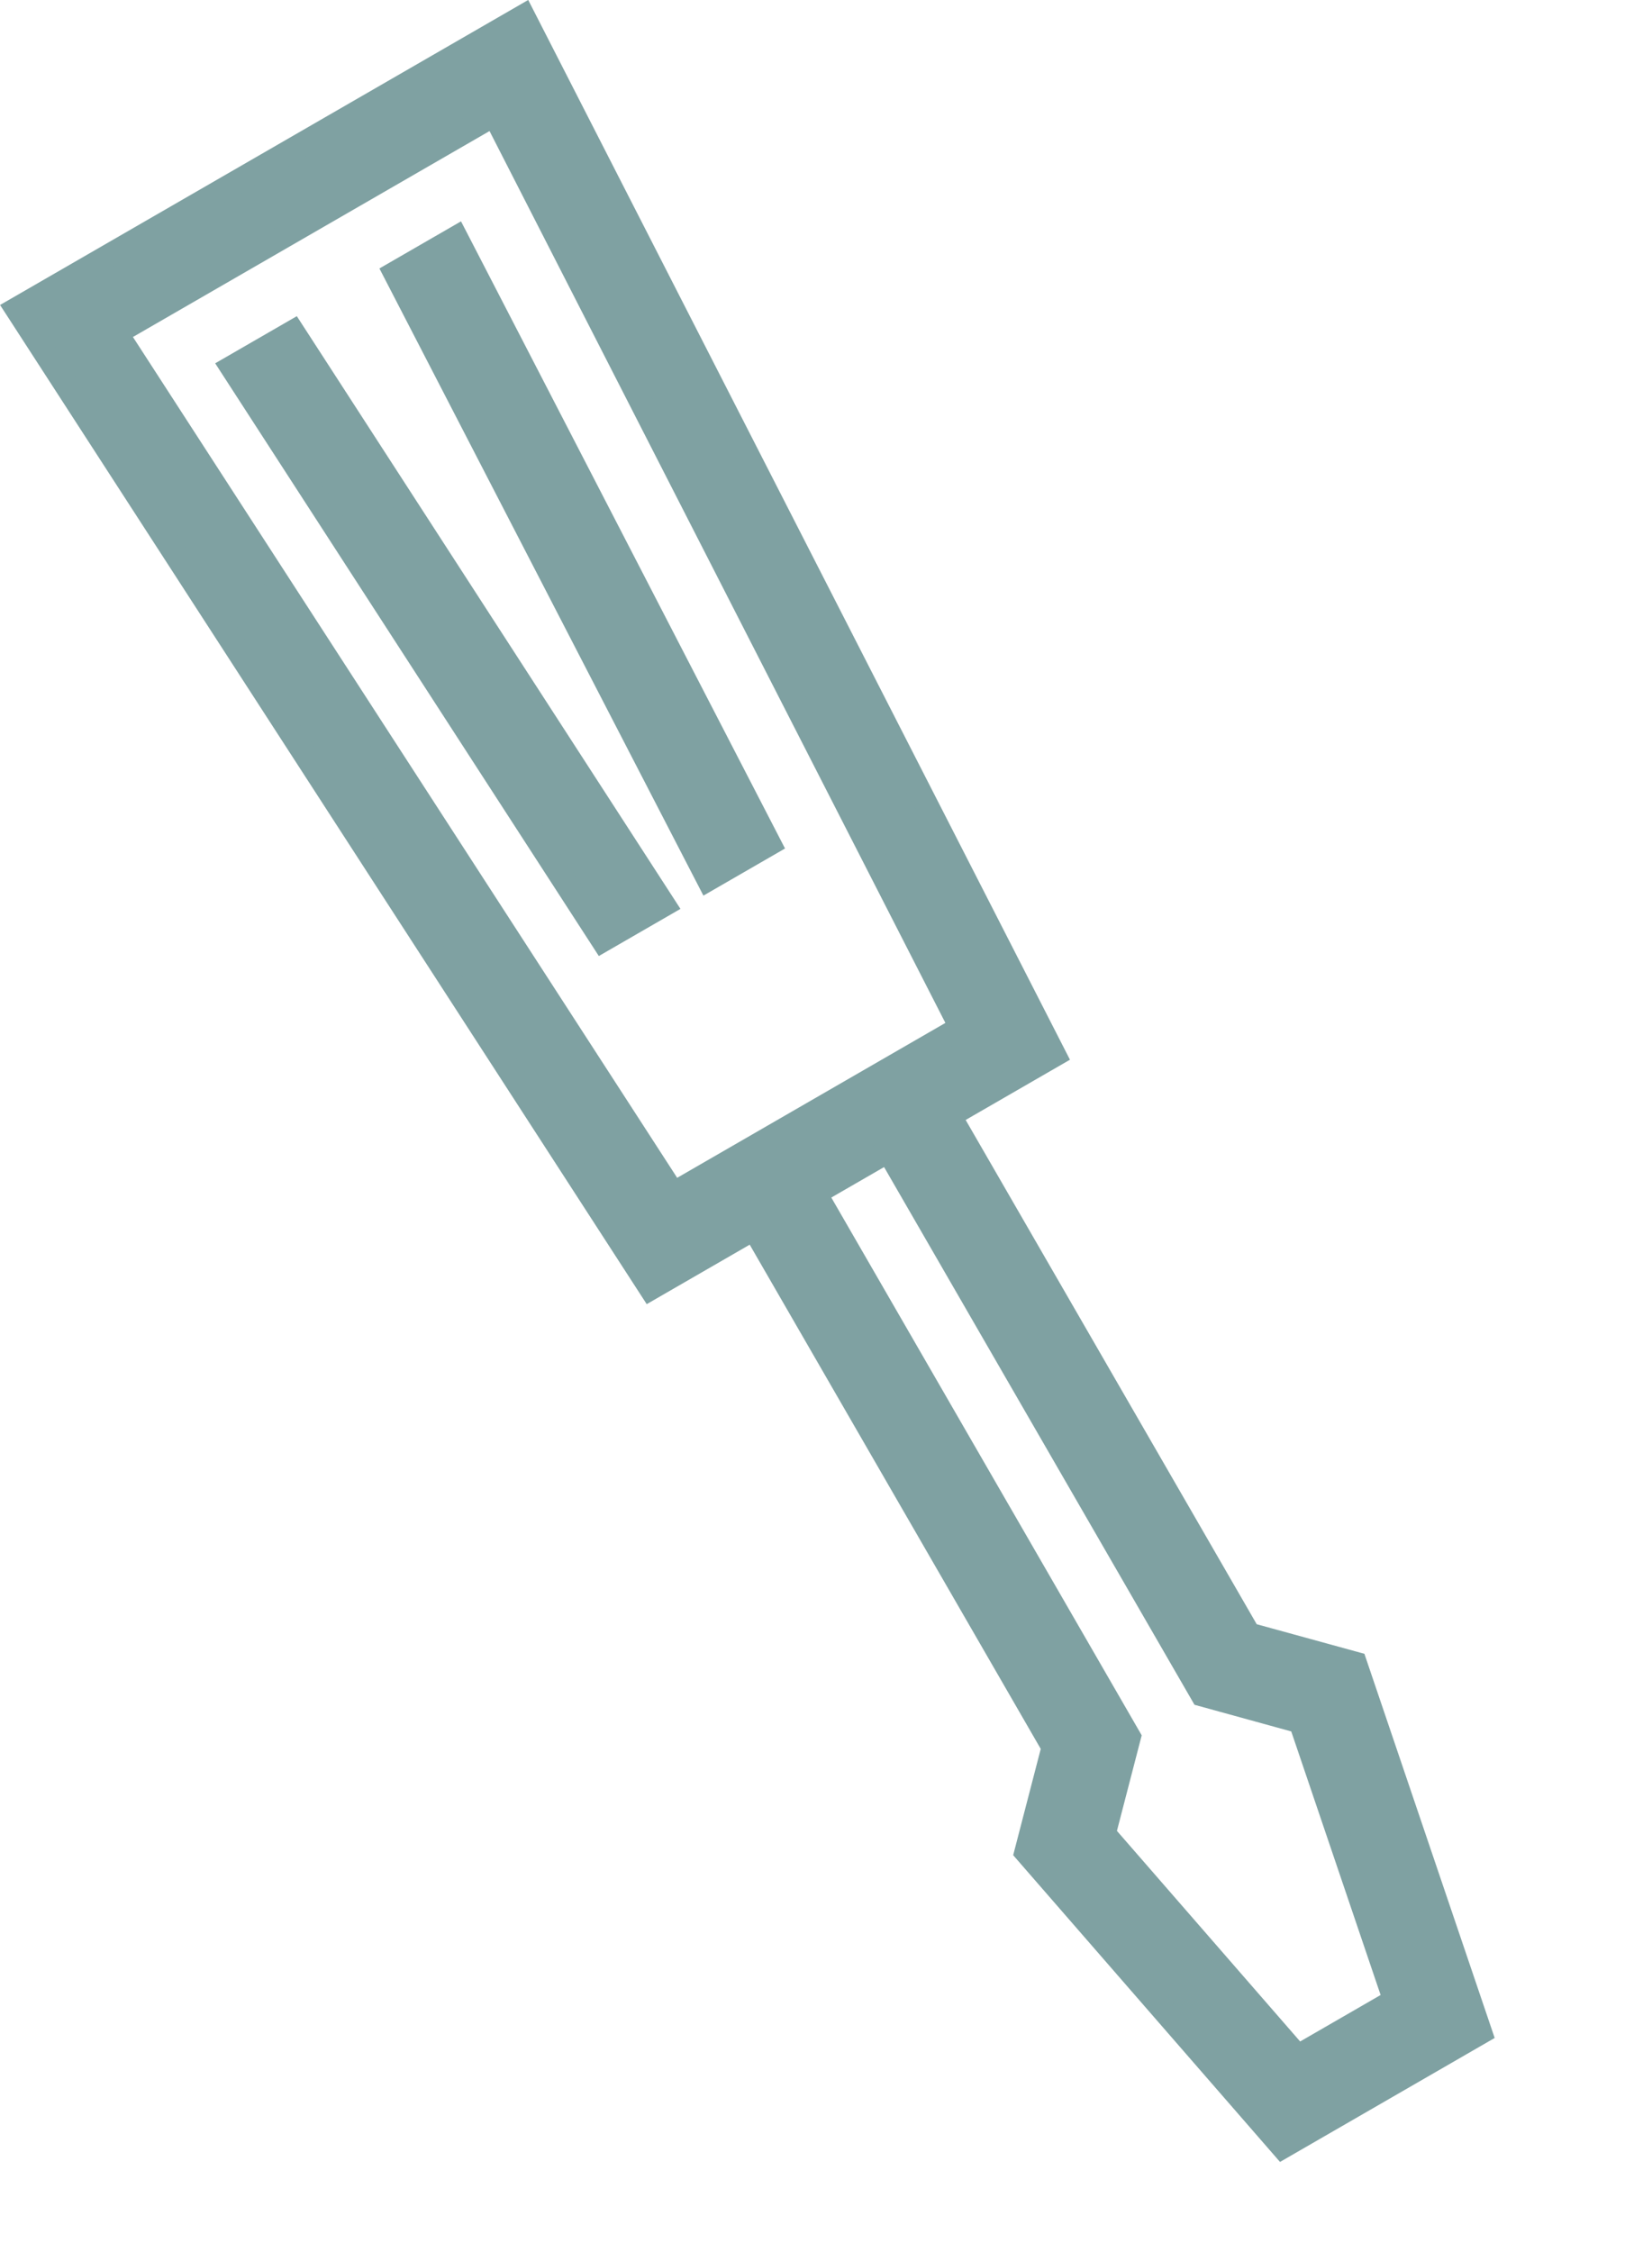
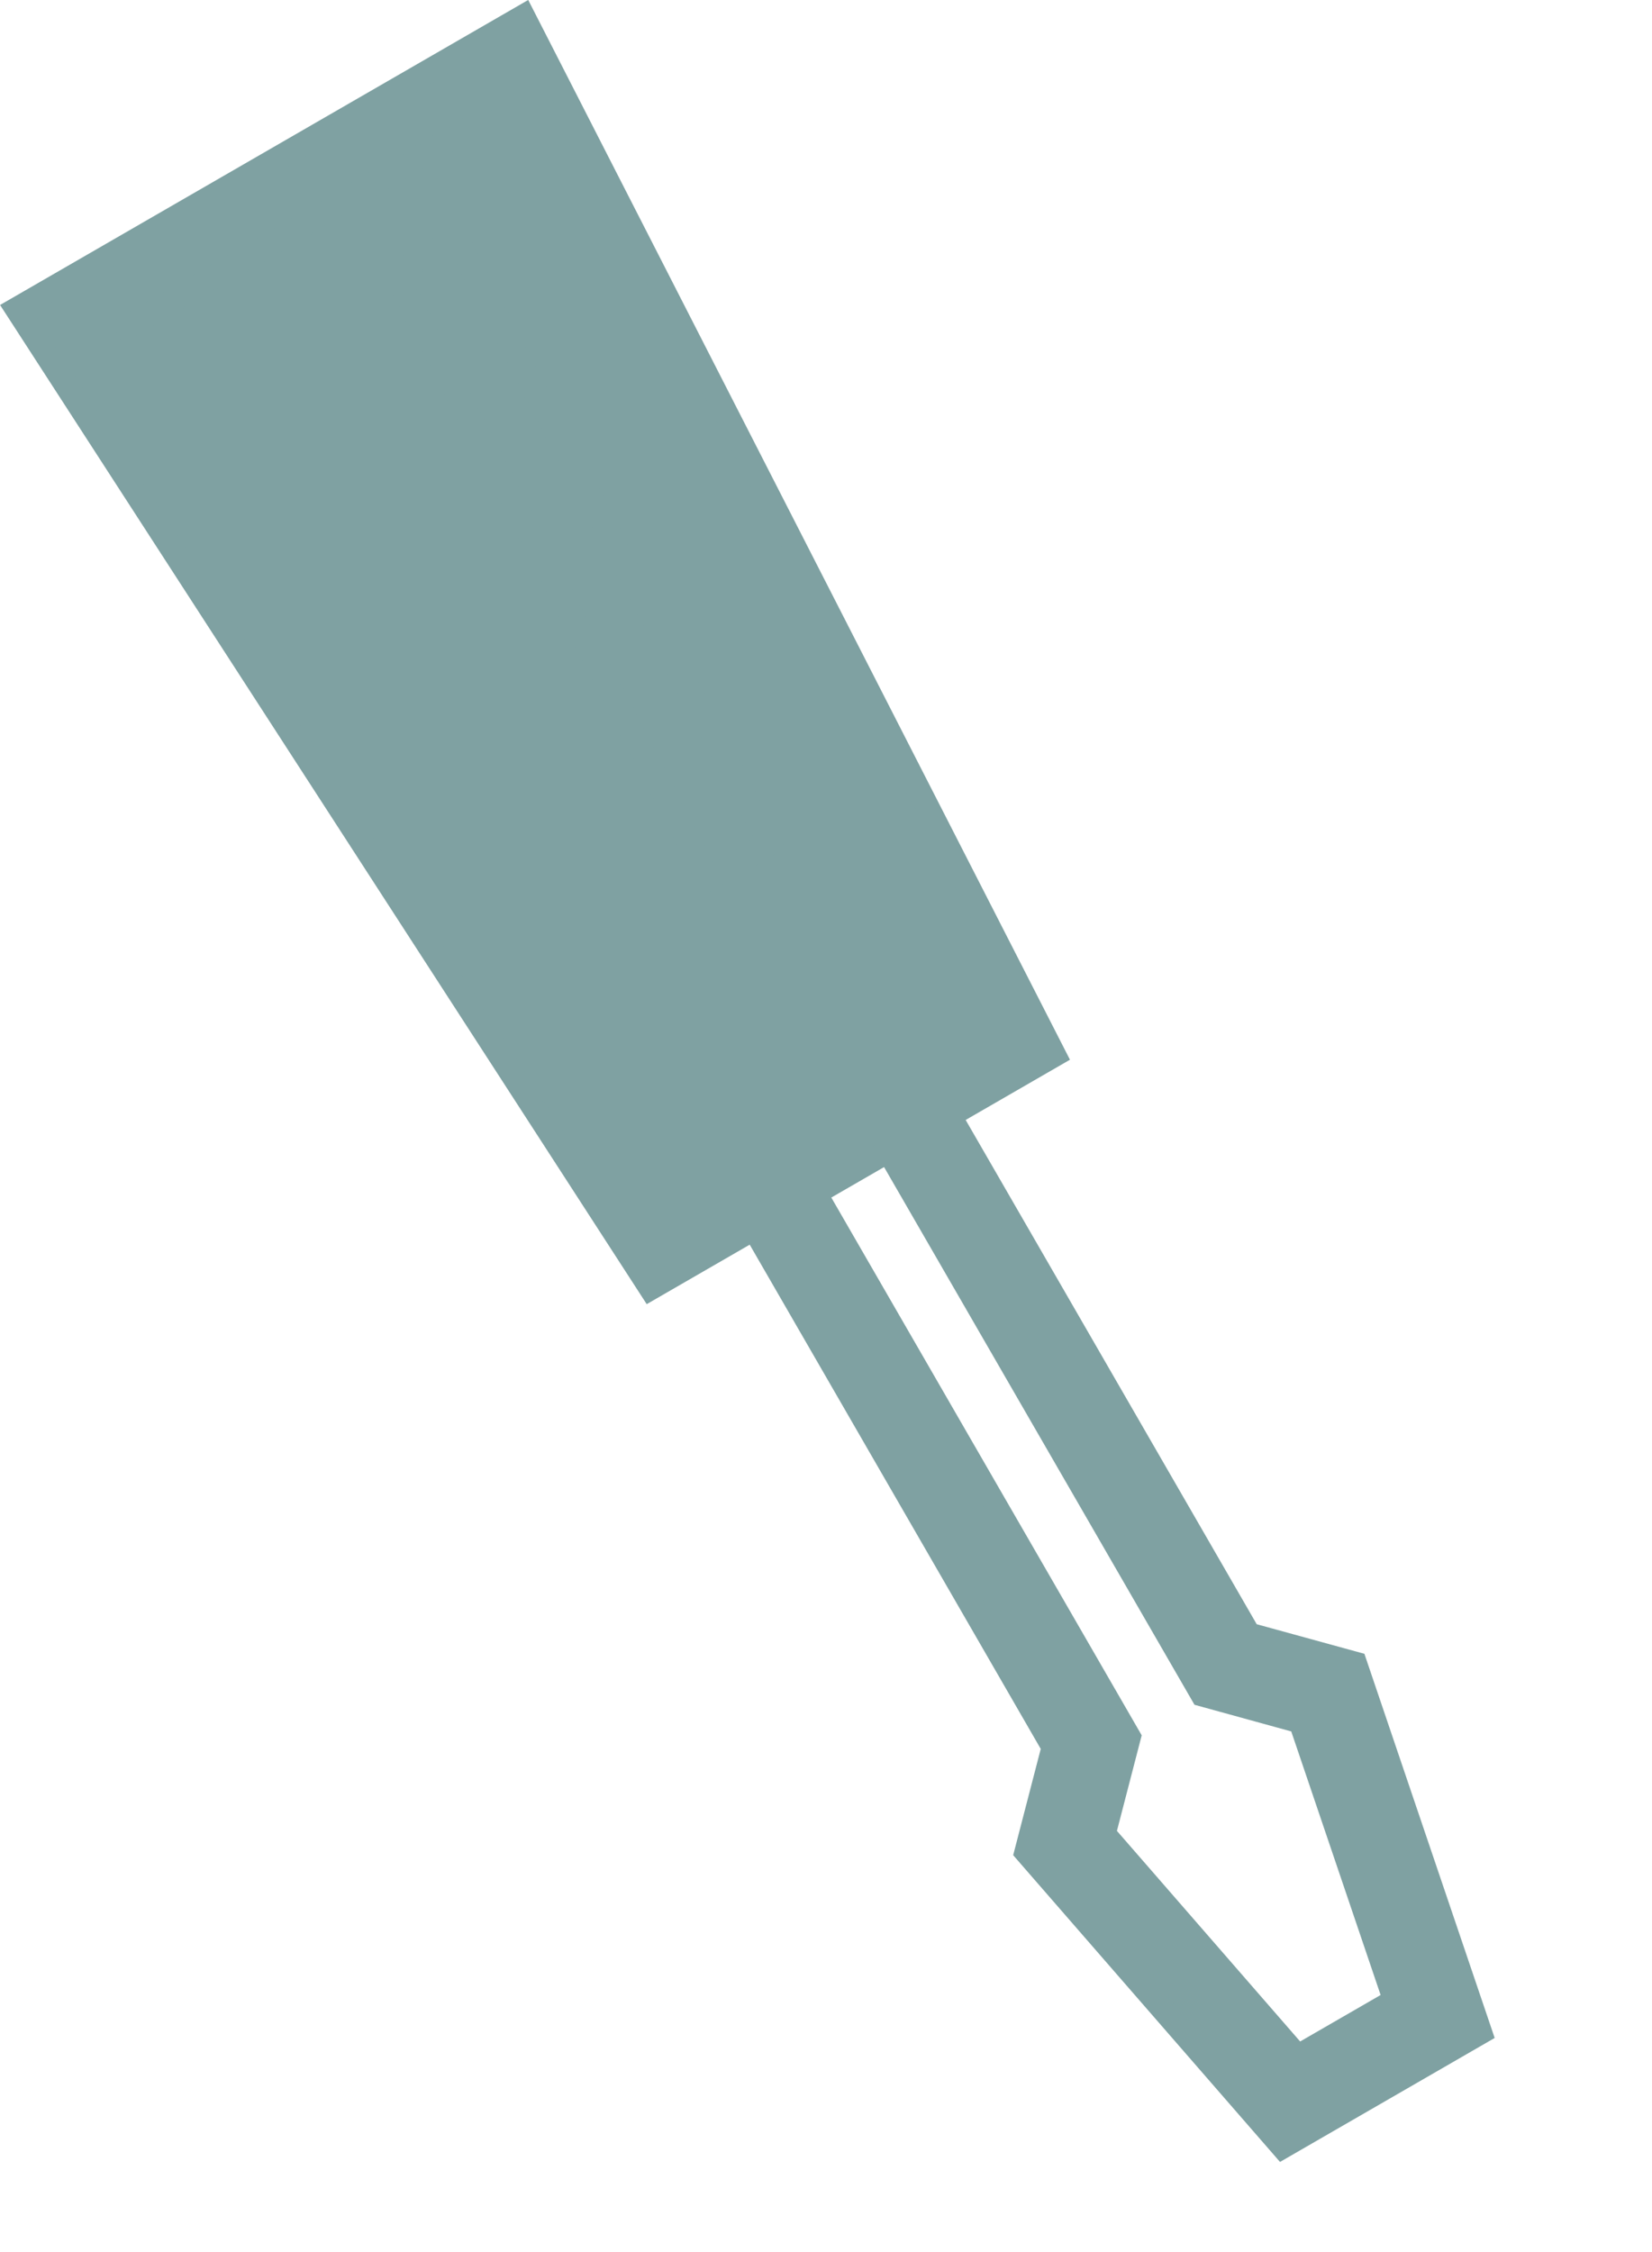
<svg xmlns="http://www.w3.org/2000/svg" width="69.848" height="95.195" viewBox="0 0 69.848 95.195">
  <g id="Group_21" data-name="Group 21" transform="translate(-1197.28 458.838) rotate(-30)">
-     <path id="Path_16" data-name="Path 16" d="M1282.6,262.186l2.51-49.246h-24.733l2.51,49.246h5.053l0,25.314-.042.044-3.172,3.223,3.158,16.207h9.658l3.217-16.154-3.276-3.317V262.186Zm-19.087-46.265h18.462l-2.208,43.284h-14.045Zm10.989,72.805,3.022,3.064-.015.077-2.415,12.123h-4.75l-.024-.119-2.364-12.127.055-.055,2.913-2.96V262.186h3.576Z" fill="#7fa1a2" stroke="#7fa1a2" stroke-width="1" />
-     <path id="Path_17" data-name="Path 17" d="M1270.463,247.412l-1.47-28.807h-2.984l1.47,28.807Z" transform="translate(1.012 1.018)" fill="#7fa1a2" stroke="#7fa1a2" stroke-width="1" />
+     <path id="Path_16" data-name="Path 16" d="M1282.6,262.186l2.51-49.246h-24.733l2.51,49.246h5.053l0,25.314-.042.044-3.172,3.223,3.158,16.207h9.658l3.217-16.154-3.276-3.317V262.186Zm-19.087-46.265h18.462h-14.045Zm10.989,72.805,3.022,3.064-.015.077-2.415,12.123h-4.75l-.024-.119-2.364-12.127.055-.055,2.913-2.96V262.186h3.576Z" fill="#7fa1a2" stroke="#7fa1a2" stroke-width="1" />
    <path id="Path_18" data-name="Path 18" d="M1271.625,247.412h2.983l1.344-28.807h-2.983Z" transform="translate(2.021 1.018)" fill="#7fa1a2" stroke="#7fa1a2" stroke-width="1" />
  </g>
</svg>